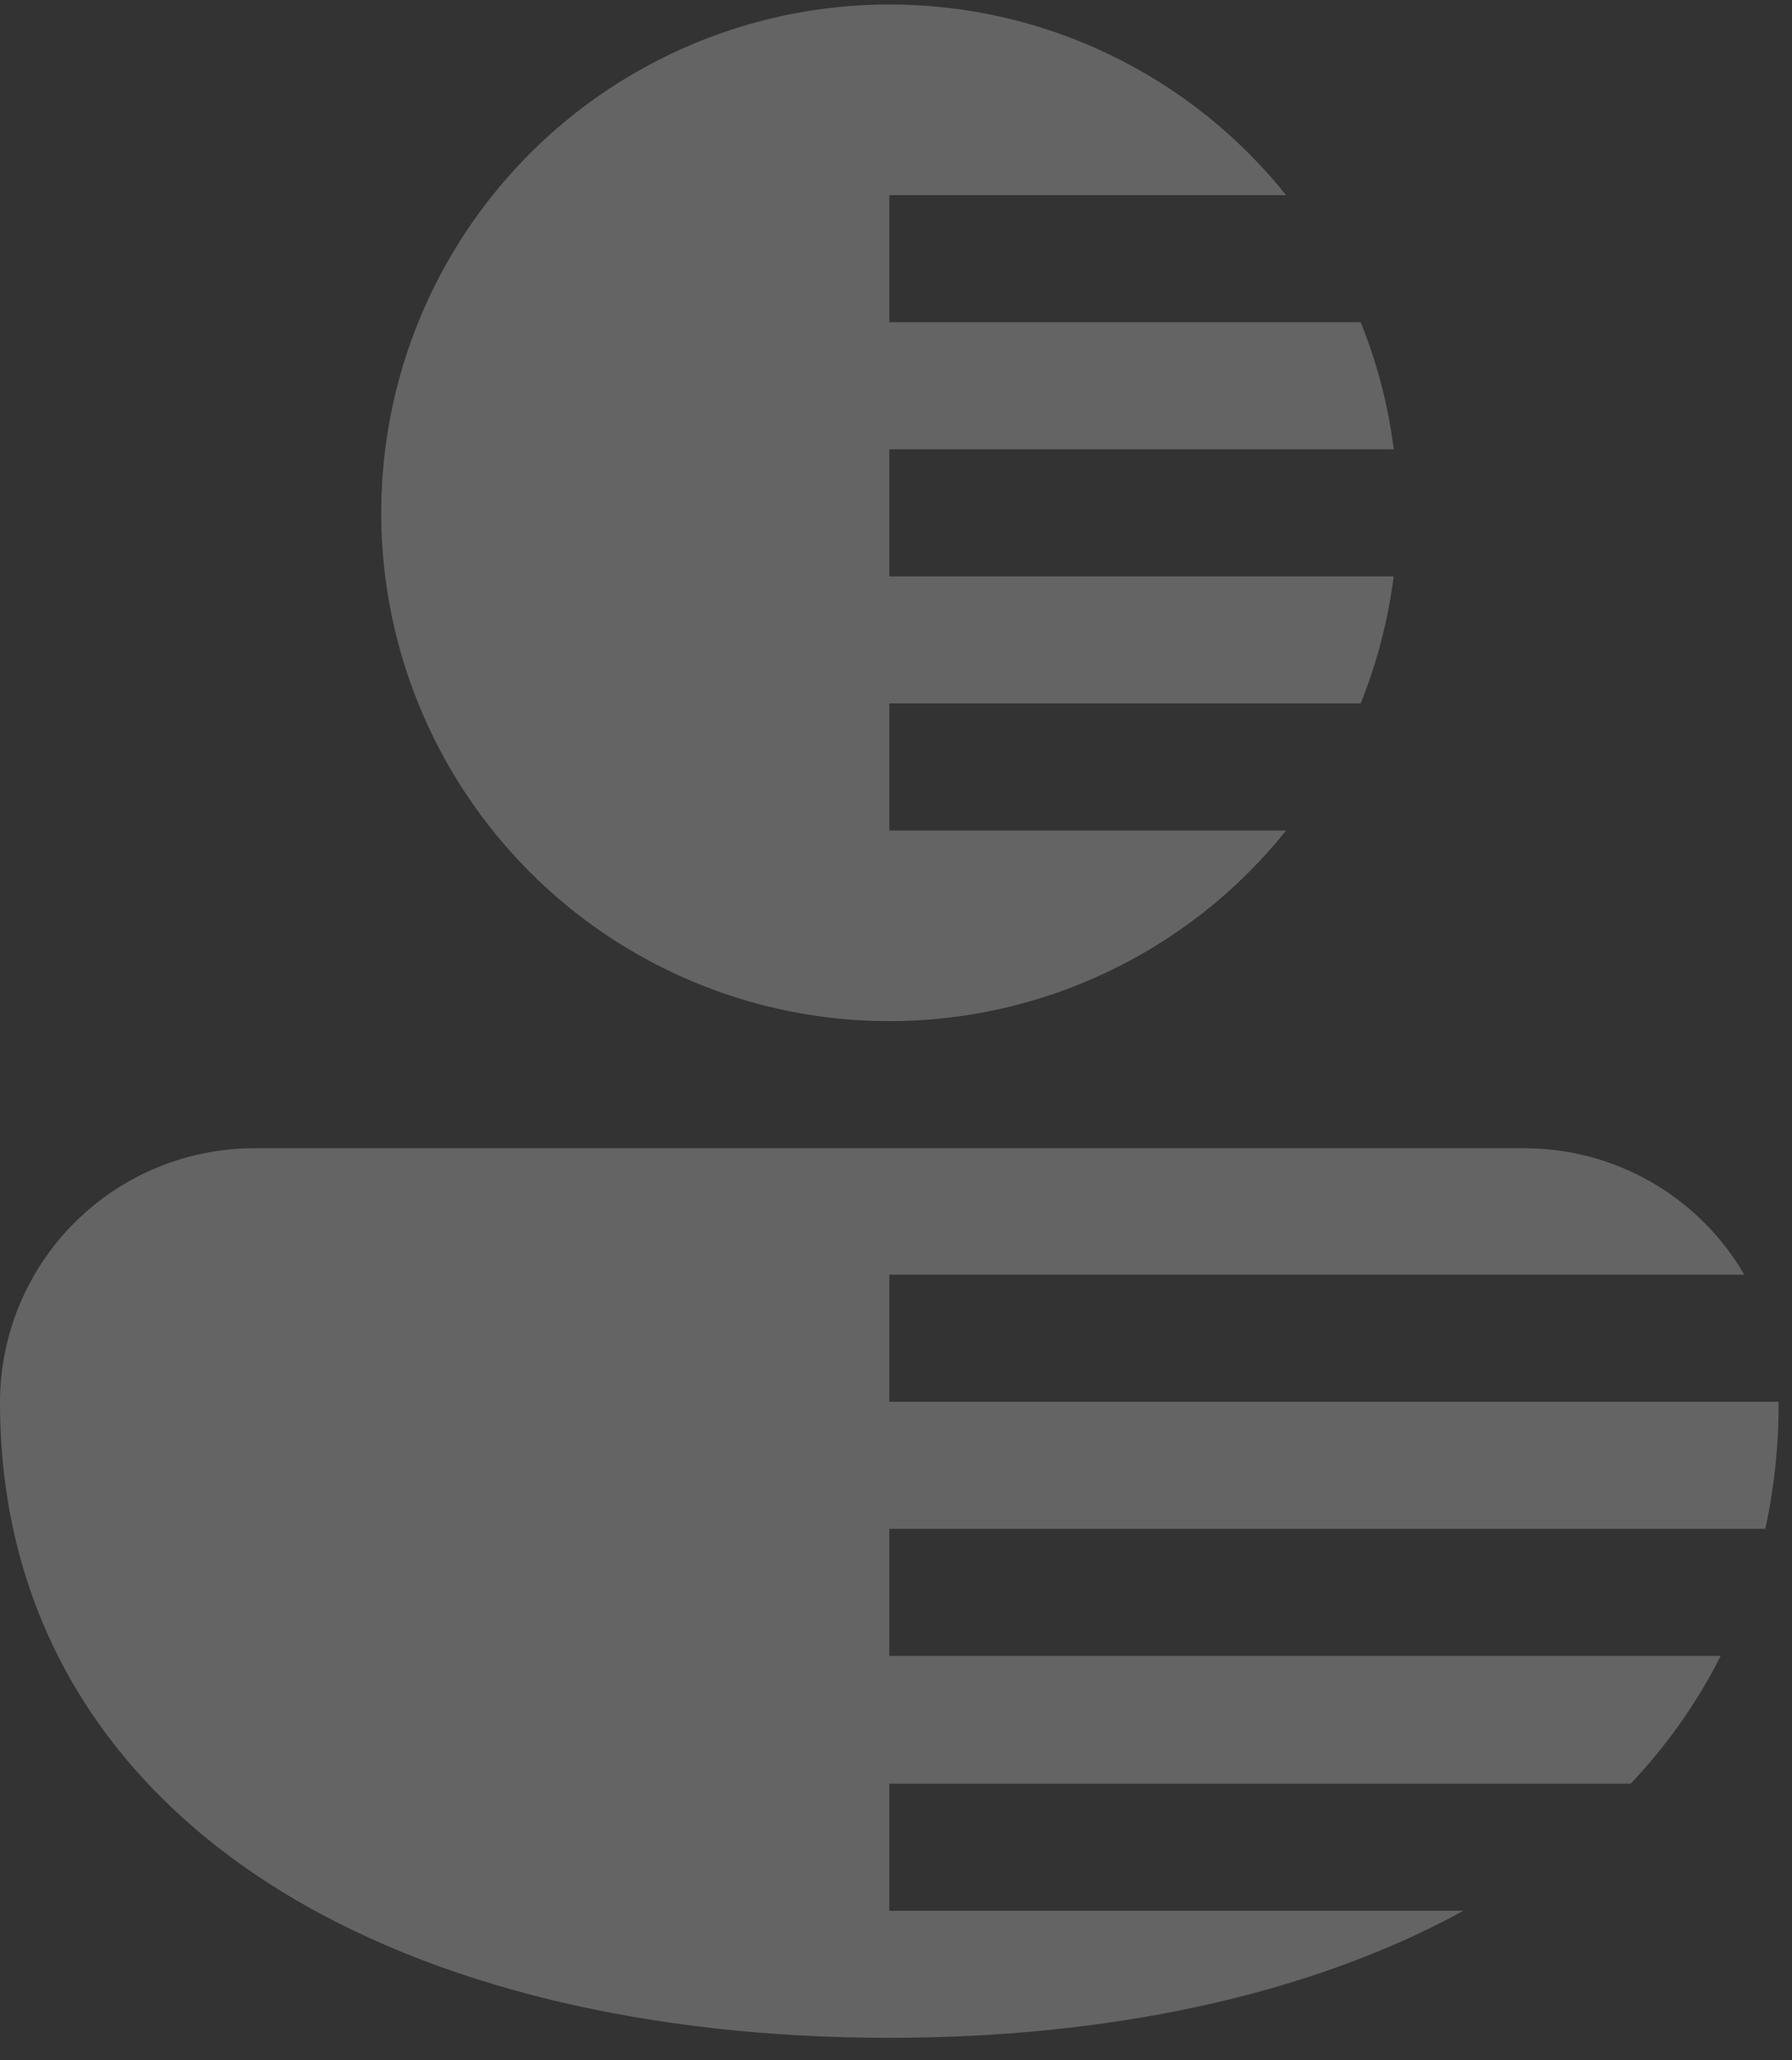
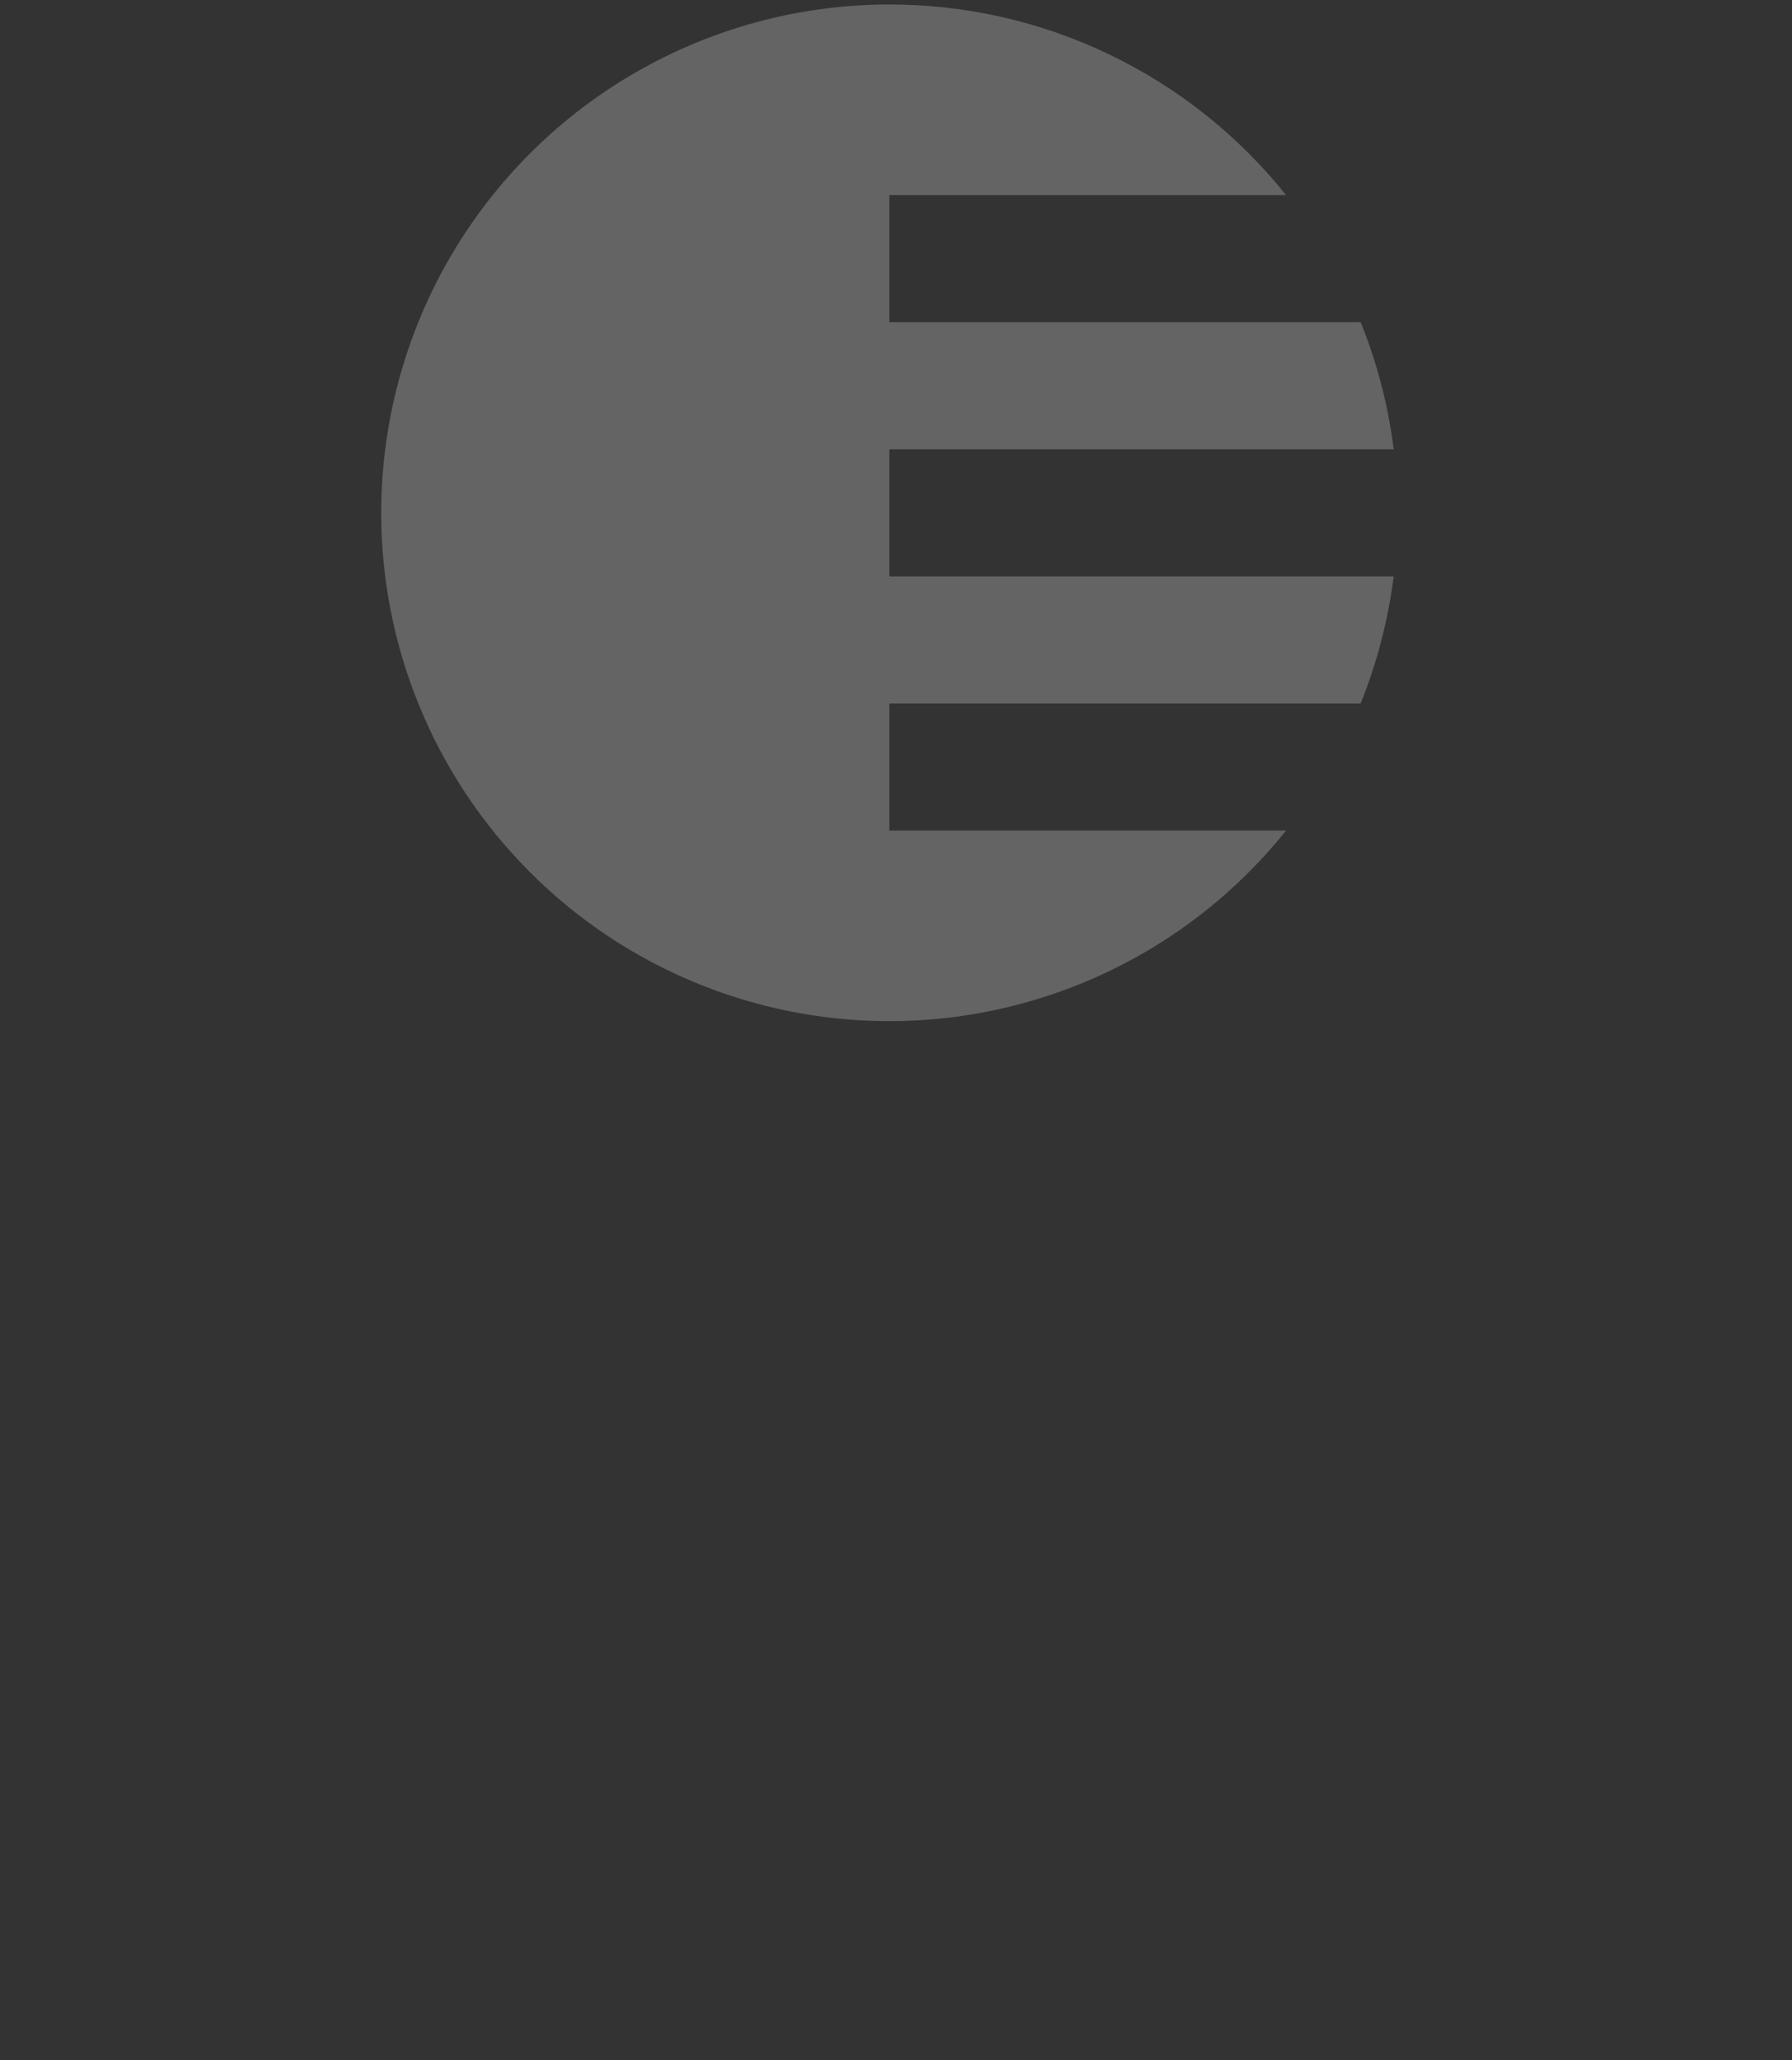
<svg xmlns="http://www.w3.org/2000/svg" width="67" height="77" viewBox="0 0 67 77" fill="none">
  <rect x="0" y="0" width="67" height="77" fill="#333333" stroke="none" />
  <path d="M33.25 0.168C30.037 0.168 26.877 0.984 24.064 2.538C21.252 4.091 18.88 6.333 17.169 9.053C15.459 11.773 14.466 14.882 14.284 18.09C14.101 21.298 14.736 24.5 16.127 27.396C17.519 30.292 19.622 32.788 22.24 34.651C24.858 36.513 27.906 37.681 31.099 38.045C34.291 38.409 37.524 37.958 40.494 36.733C43.465 35.509 46.076 33.551 48.084 31.043H33.25V26.293H50.873C51.476 24.797 51.894 23.205 52.108 21.543H33.25V16.793H52.108C51.905 15.162 51.489 13.566 50.873 12.043H33.25V7.293H48.084C46.306 5.067 44.048 3.271 41.48 2.038C38.912 0.804 36.099 0.165 33.25 0.168Z" fill="white" fill-opacity="0.24" />
-   <path d="M9.543 42.918C8.292 42.913 7.052 43.155 5.895 43.63C4.738 44.105 3.686 44.804 2.799 45.687C1.912 46.569 1.209 47.618 0.728 48.773C0.248 49.928 0.001 51.167 0 52.418C0 60.45 3.957 66.506 10.141 70.454C16.231 74.334 24.439 76.168 33.25 76.168C41.296 76.168 48.839 74.638 54.719 71.418H33.25V66.668H60.971C62.315 65.243 63.45 63.647 64.333 61.894H33.25V57.144H66.005C66.338 55.591 66.504 54.007 66.499 52.418V52.394H33.25V47.644H65.217C64.381 46.206 63.182 45.012 61.74 44.183C60.298 43.353 58.663 42.917 56.999 42.918H9.543Z" fill="white" fill-opacity="0.24" />
</svg>